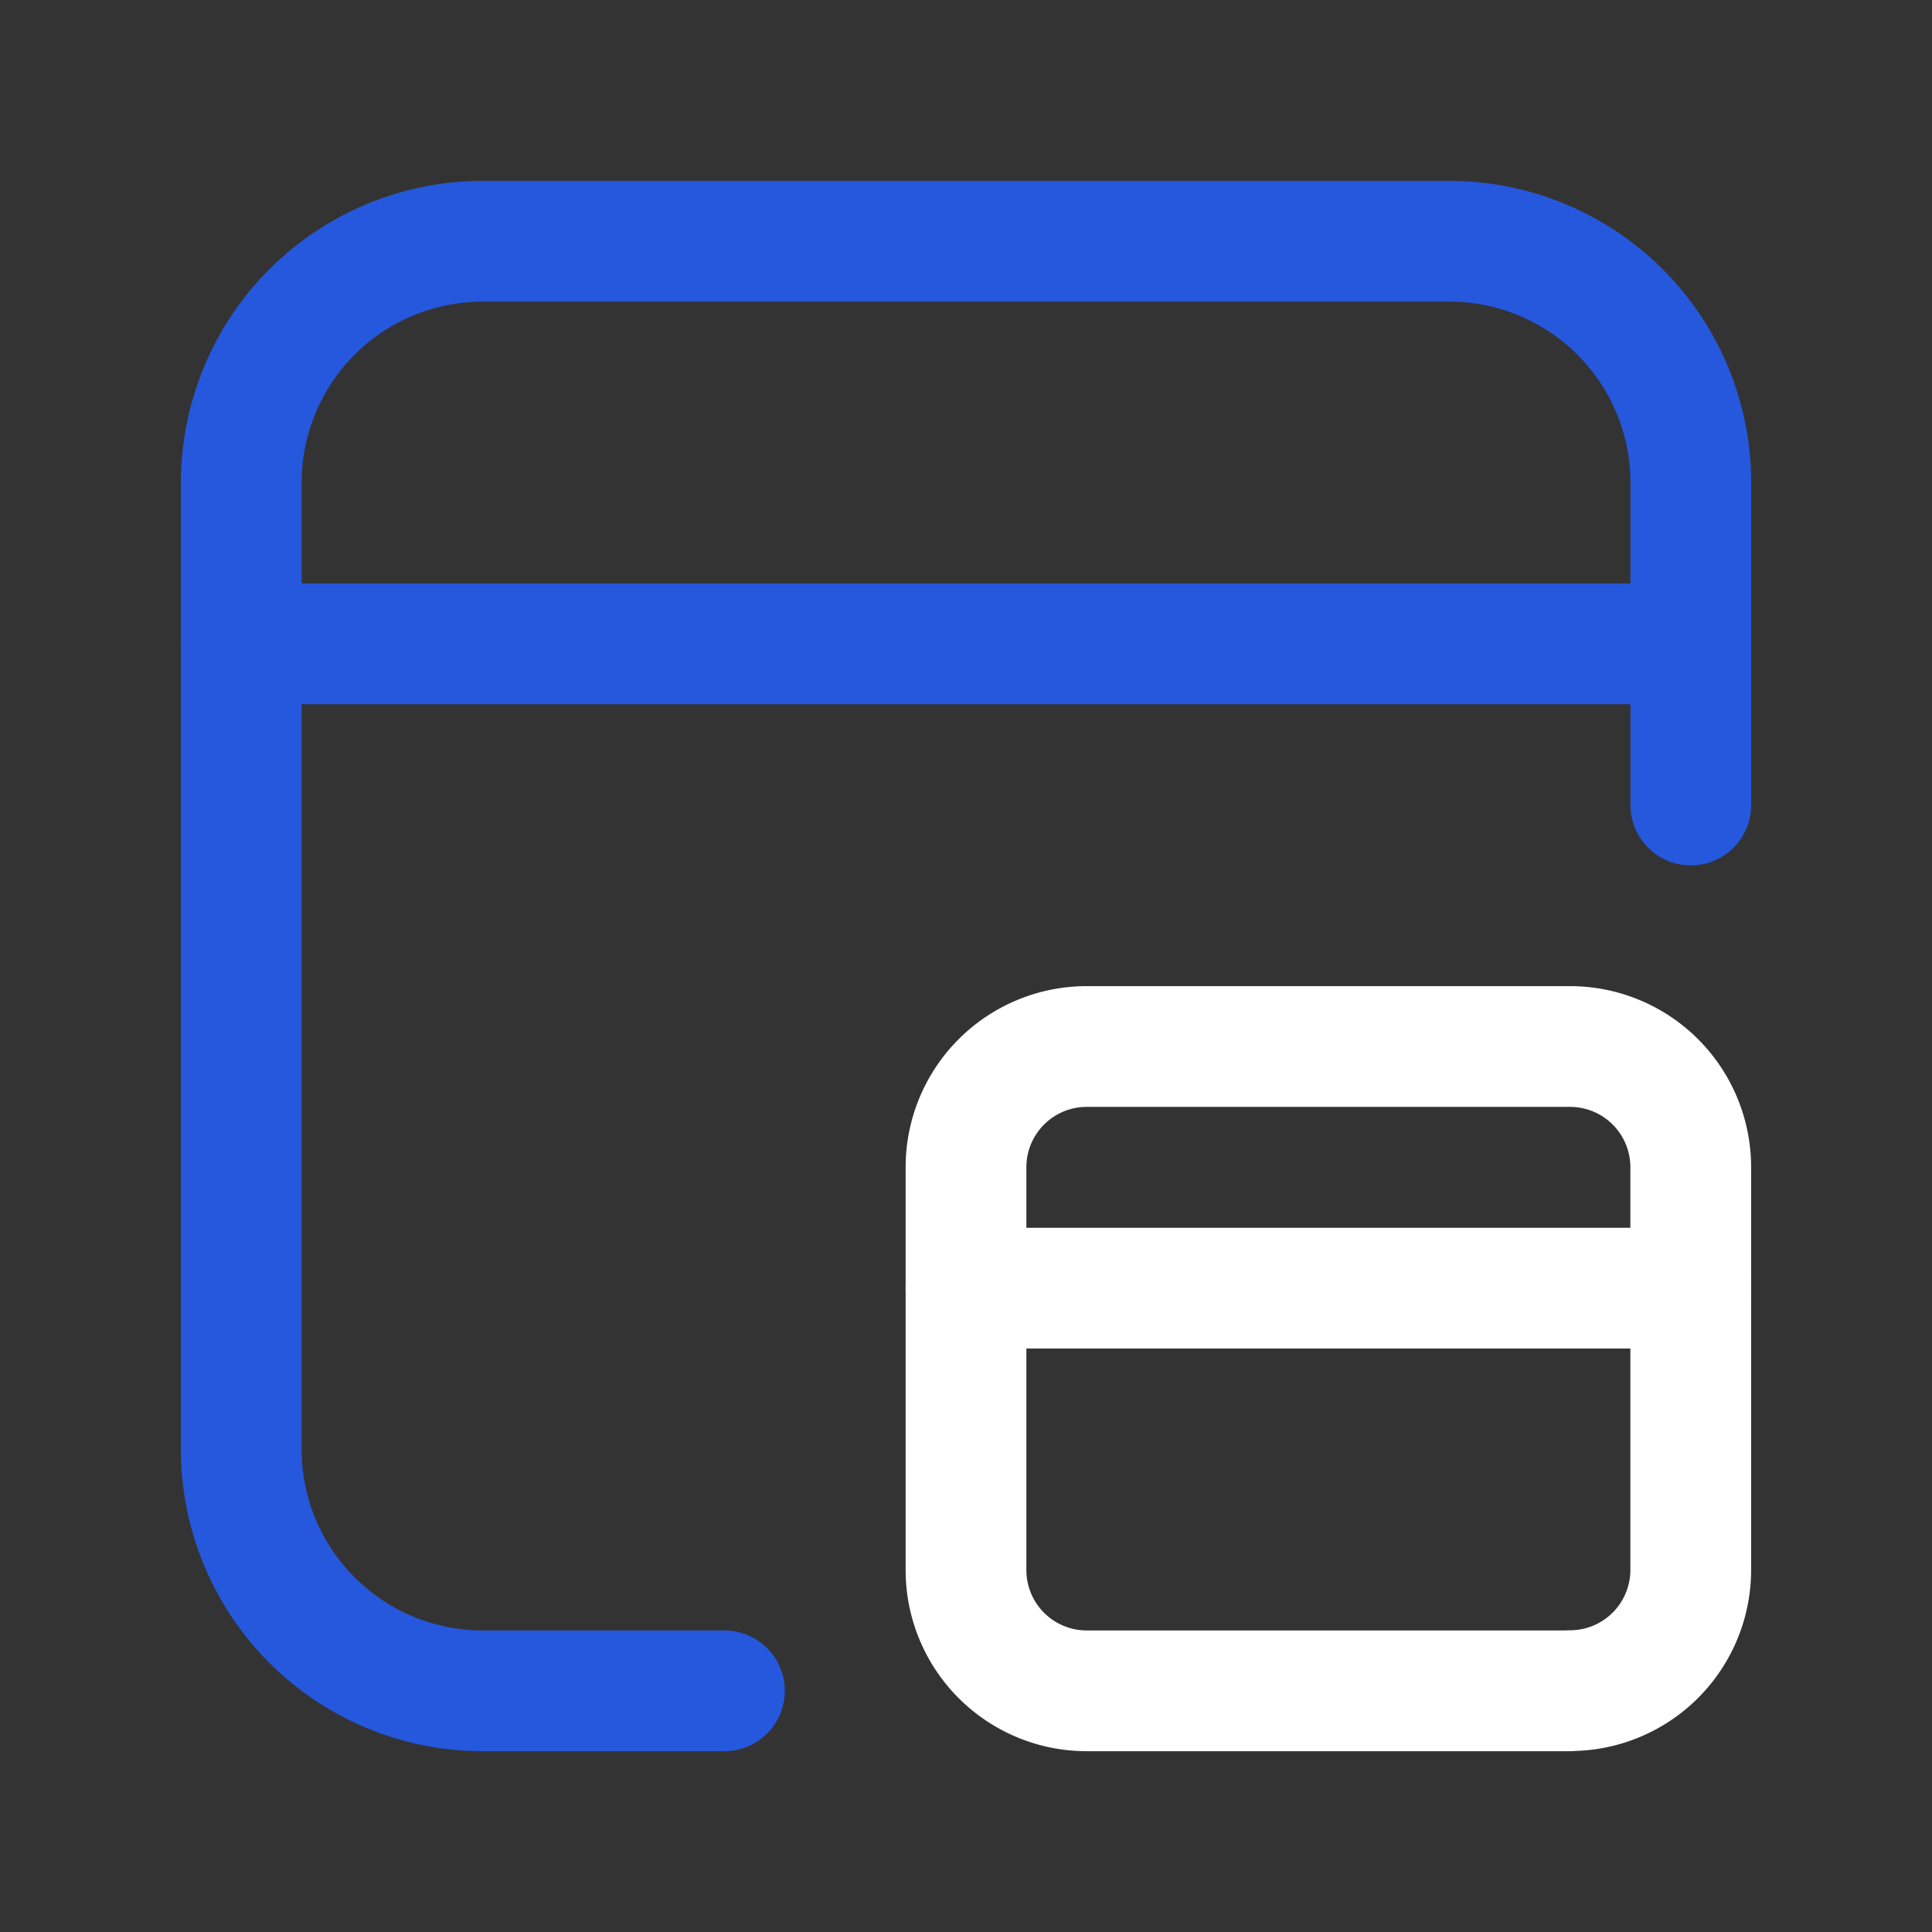
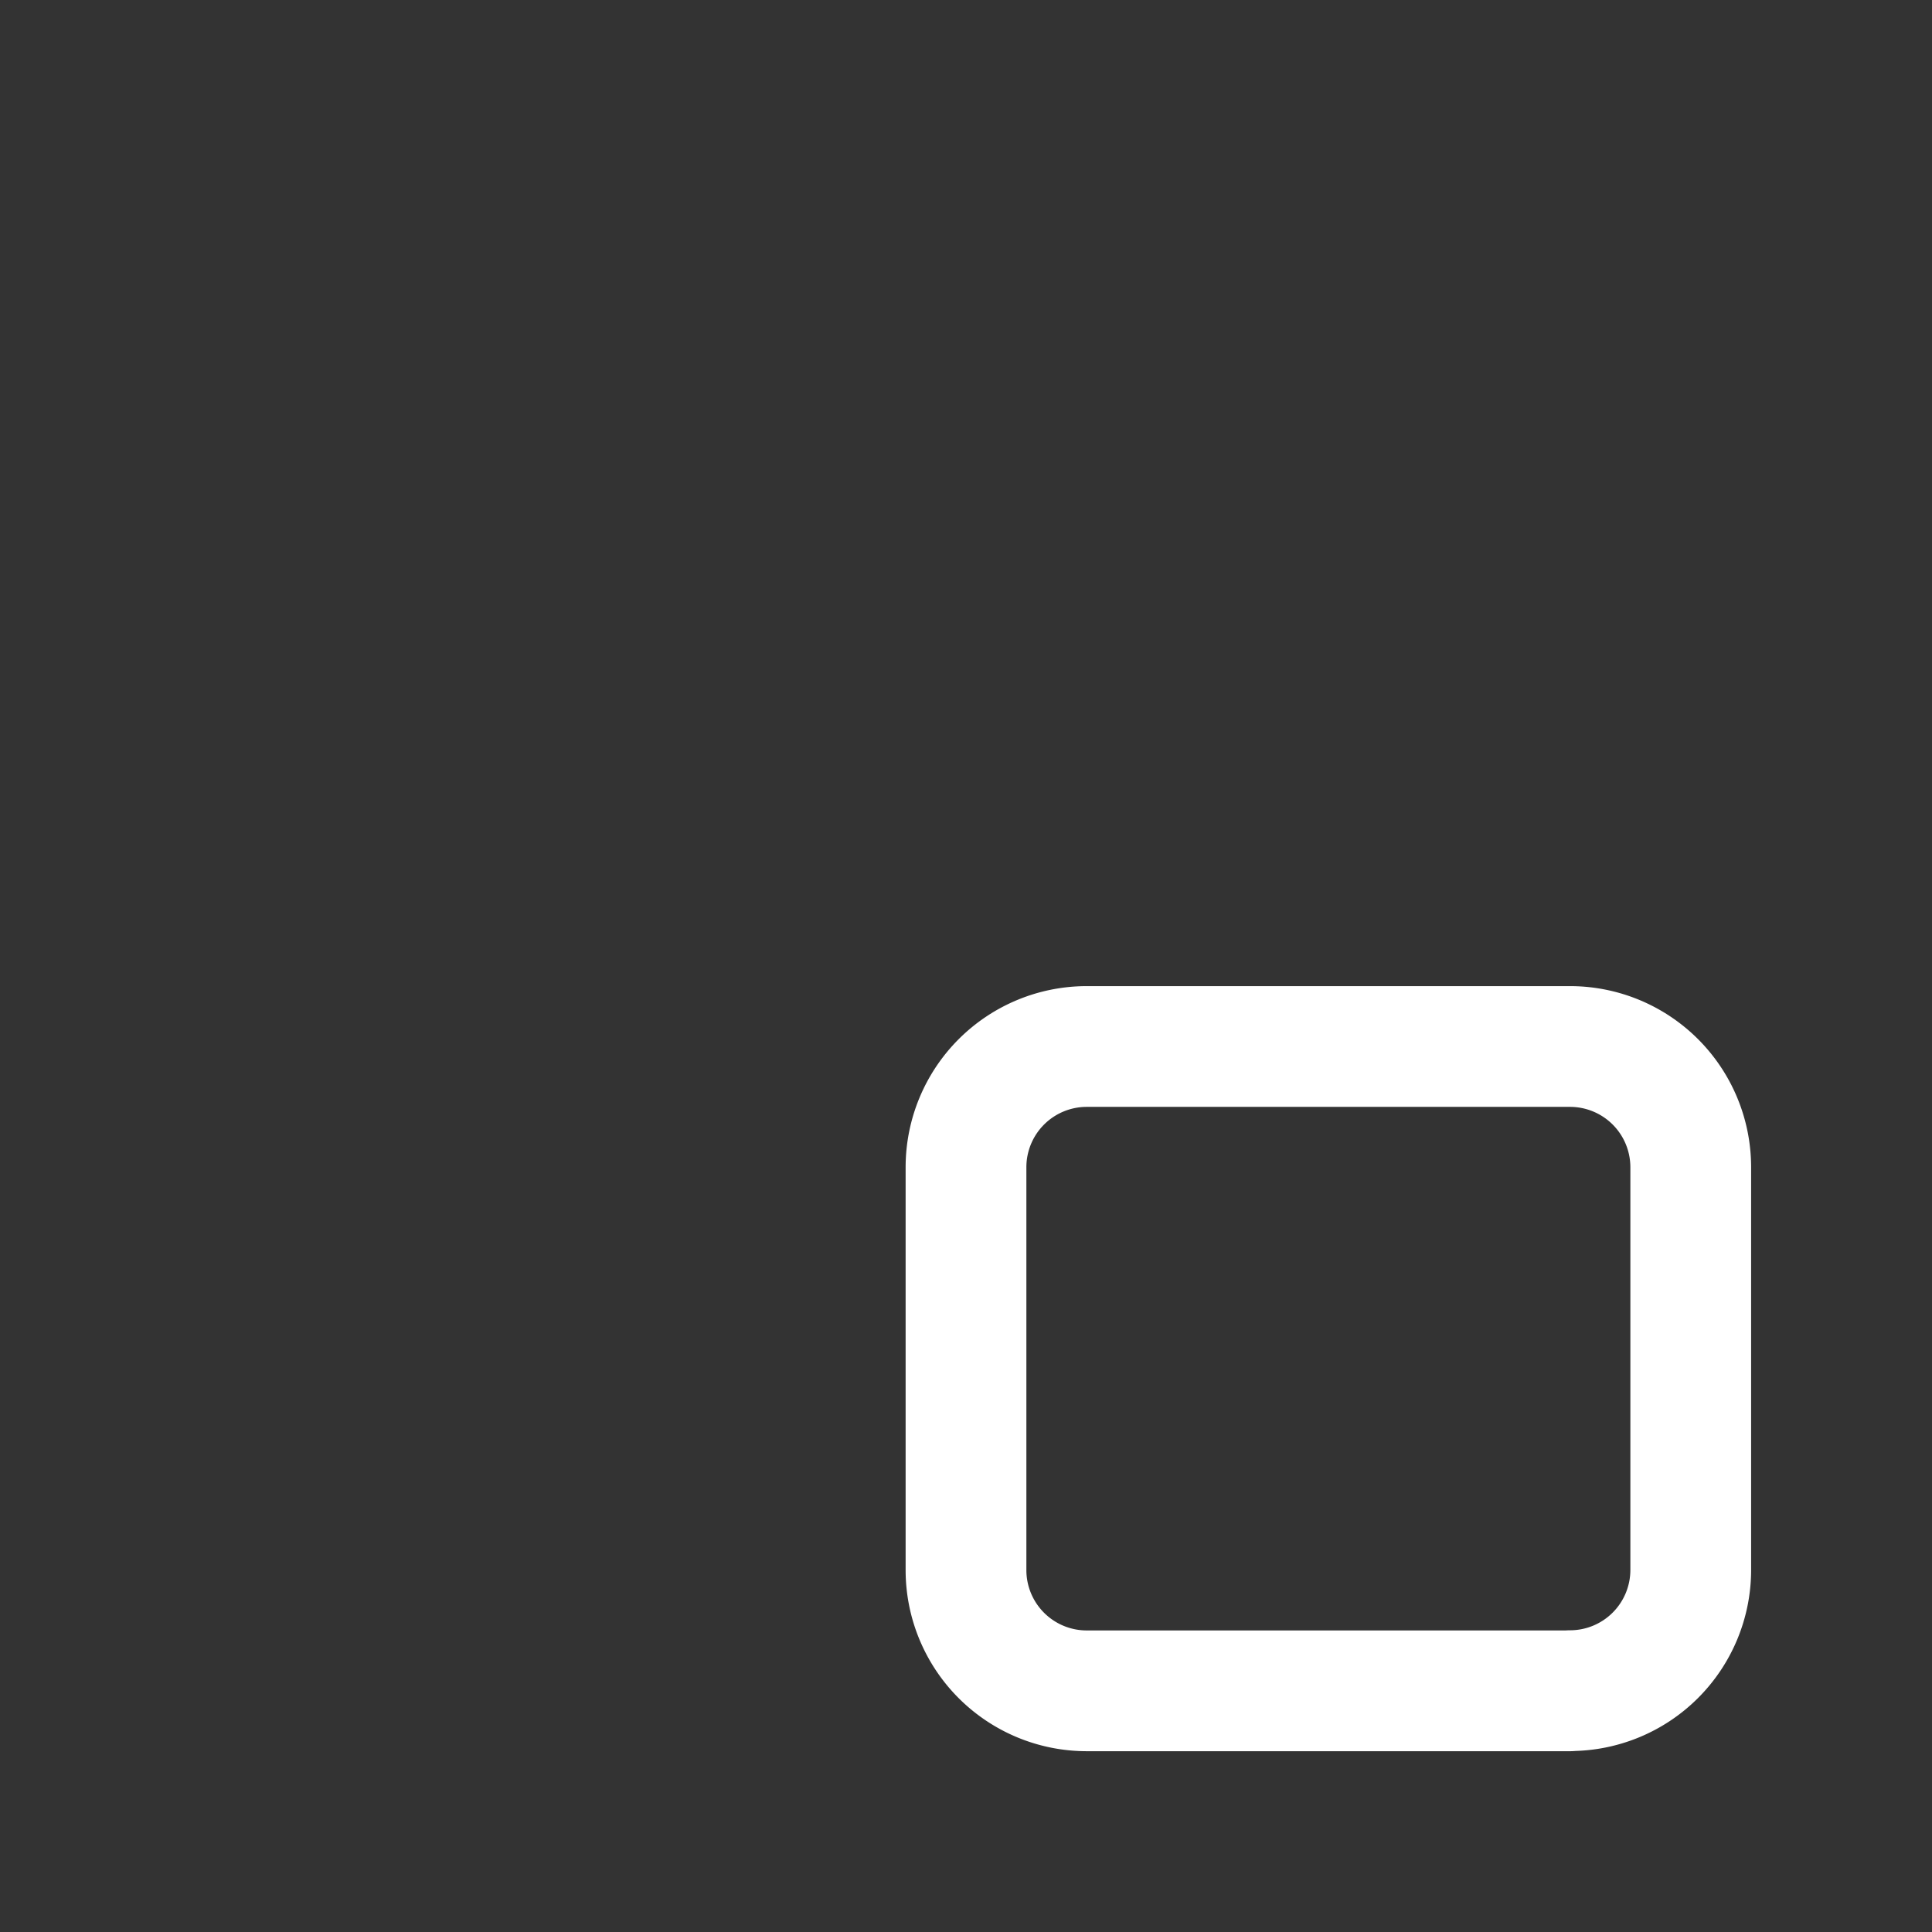
<svg xmlns="http://www.w3.org/2000/svg" width="24" height="24" fill="none">
  <rect width="100%" height="100%" fill="#333333" stroke="none" />
  <g stroke-linecap="round" stroke-linejoin="round" stroke-width="1.5">
-     <path stroke="#2558DC" d="M8.999 21.004H5.997a3 3 0 0 1-3-3.001V5.998a3 3 0 0 1 3-3.001h12.005a3 3 0 0 1 3.002 3V10m0-2.002H2.996" />
-     <path stroke="#fff" d="M12 16.002h9.004" />
    <path stroke="#fff" d="M19.503 21.004h-6.002a1.5 1.5 0 0 1-1.501-1.5V14.5a1.5 1.5 0 0 1 1.5-1.5h6.003a1.5 1.5 0 0 1 1.5 1.5v5.002a1.5 1.5 0 0 1-1.5 1.5" clip-rule="evenodd" />
  </g>
</svg>